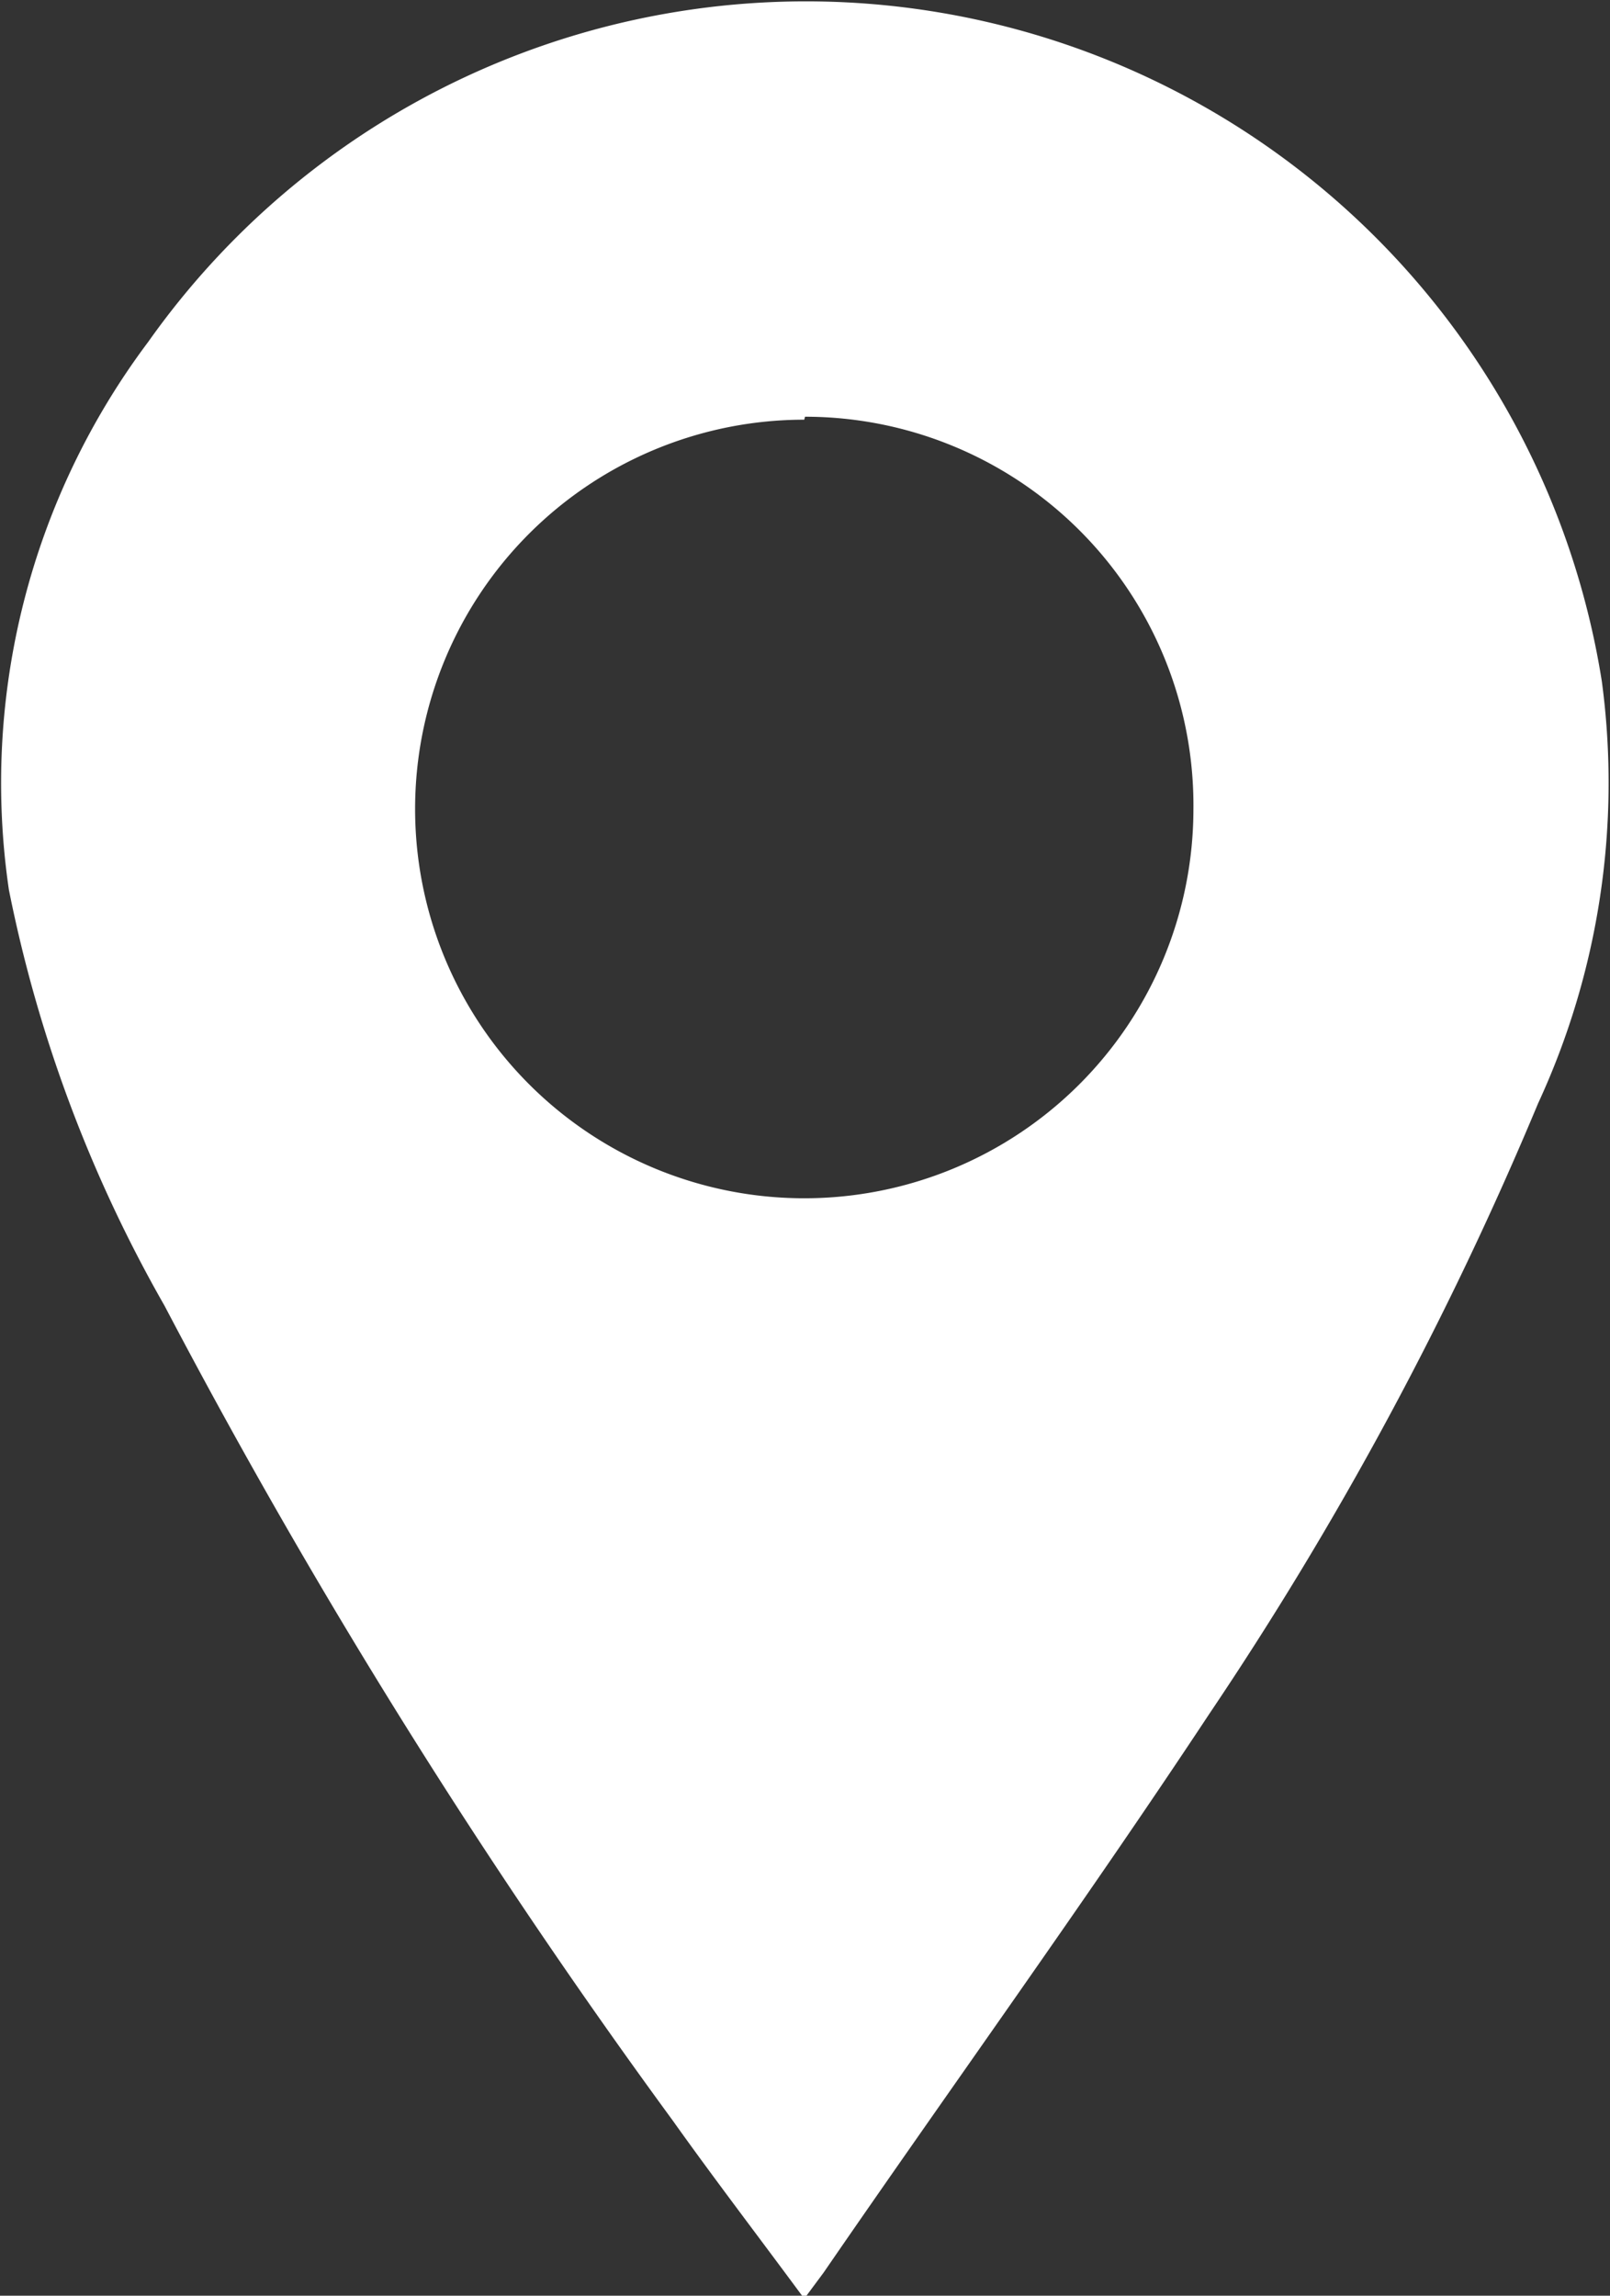
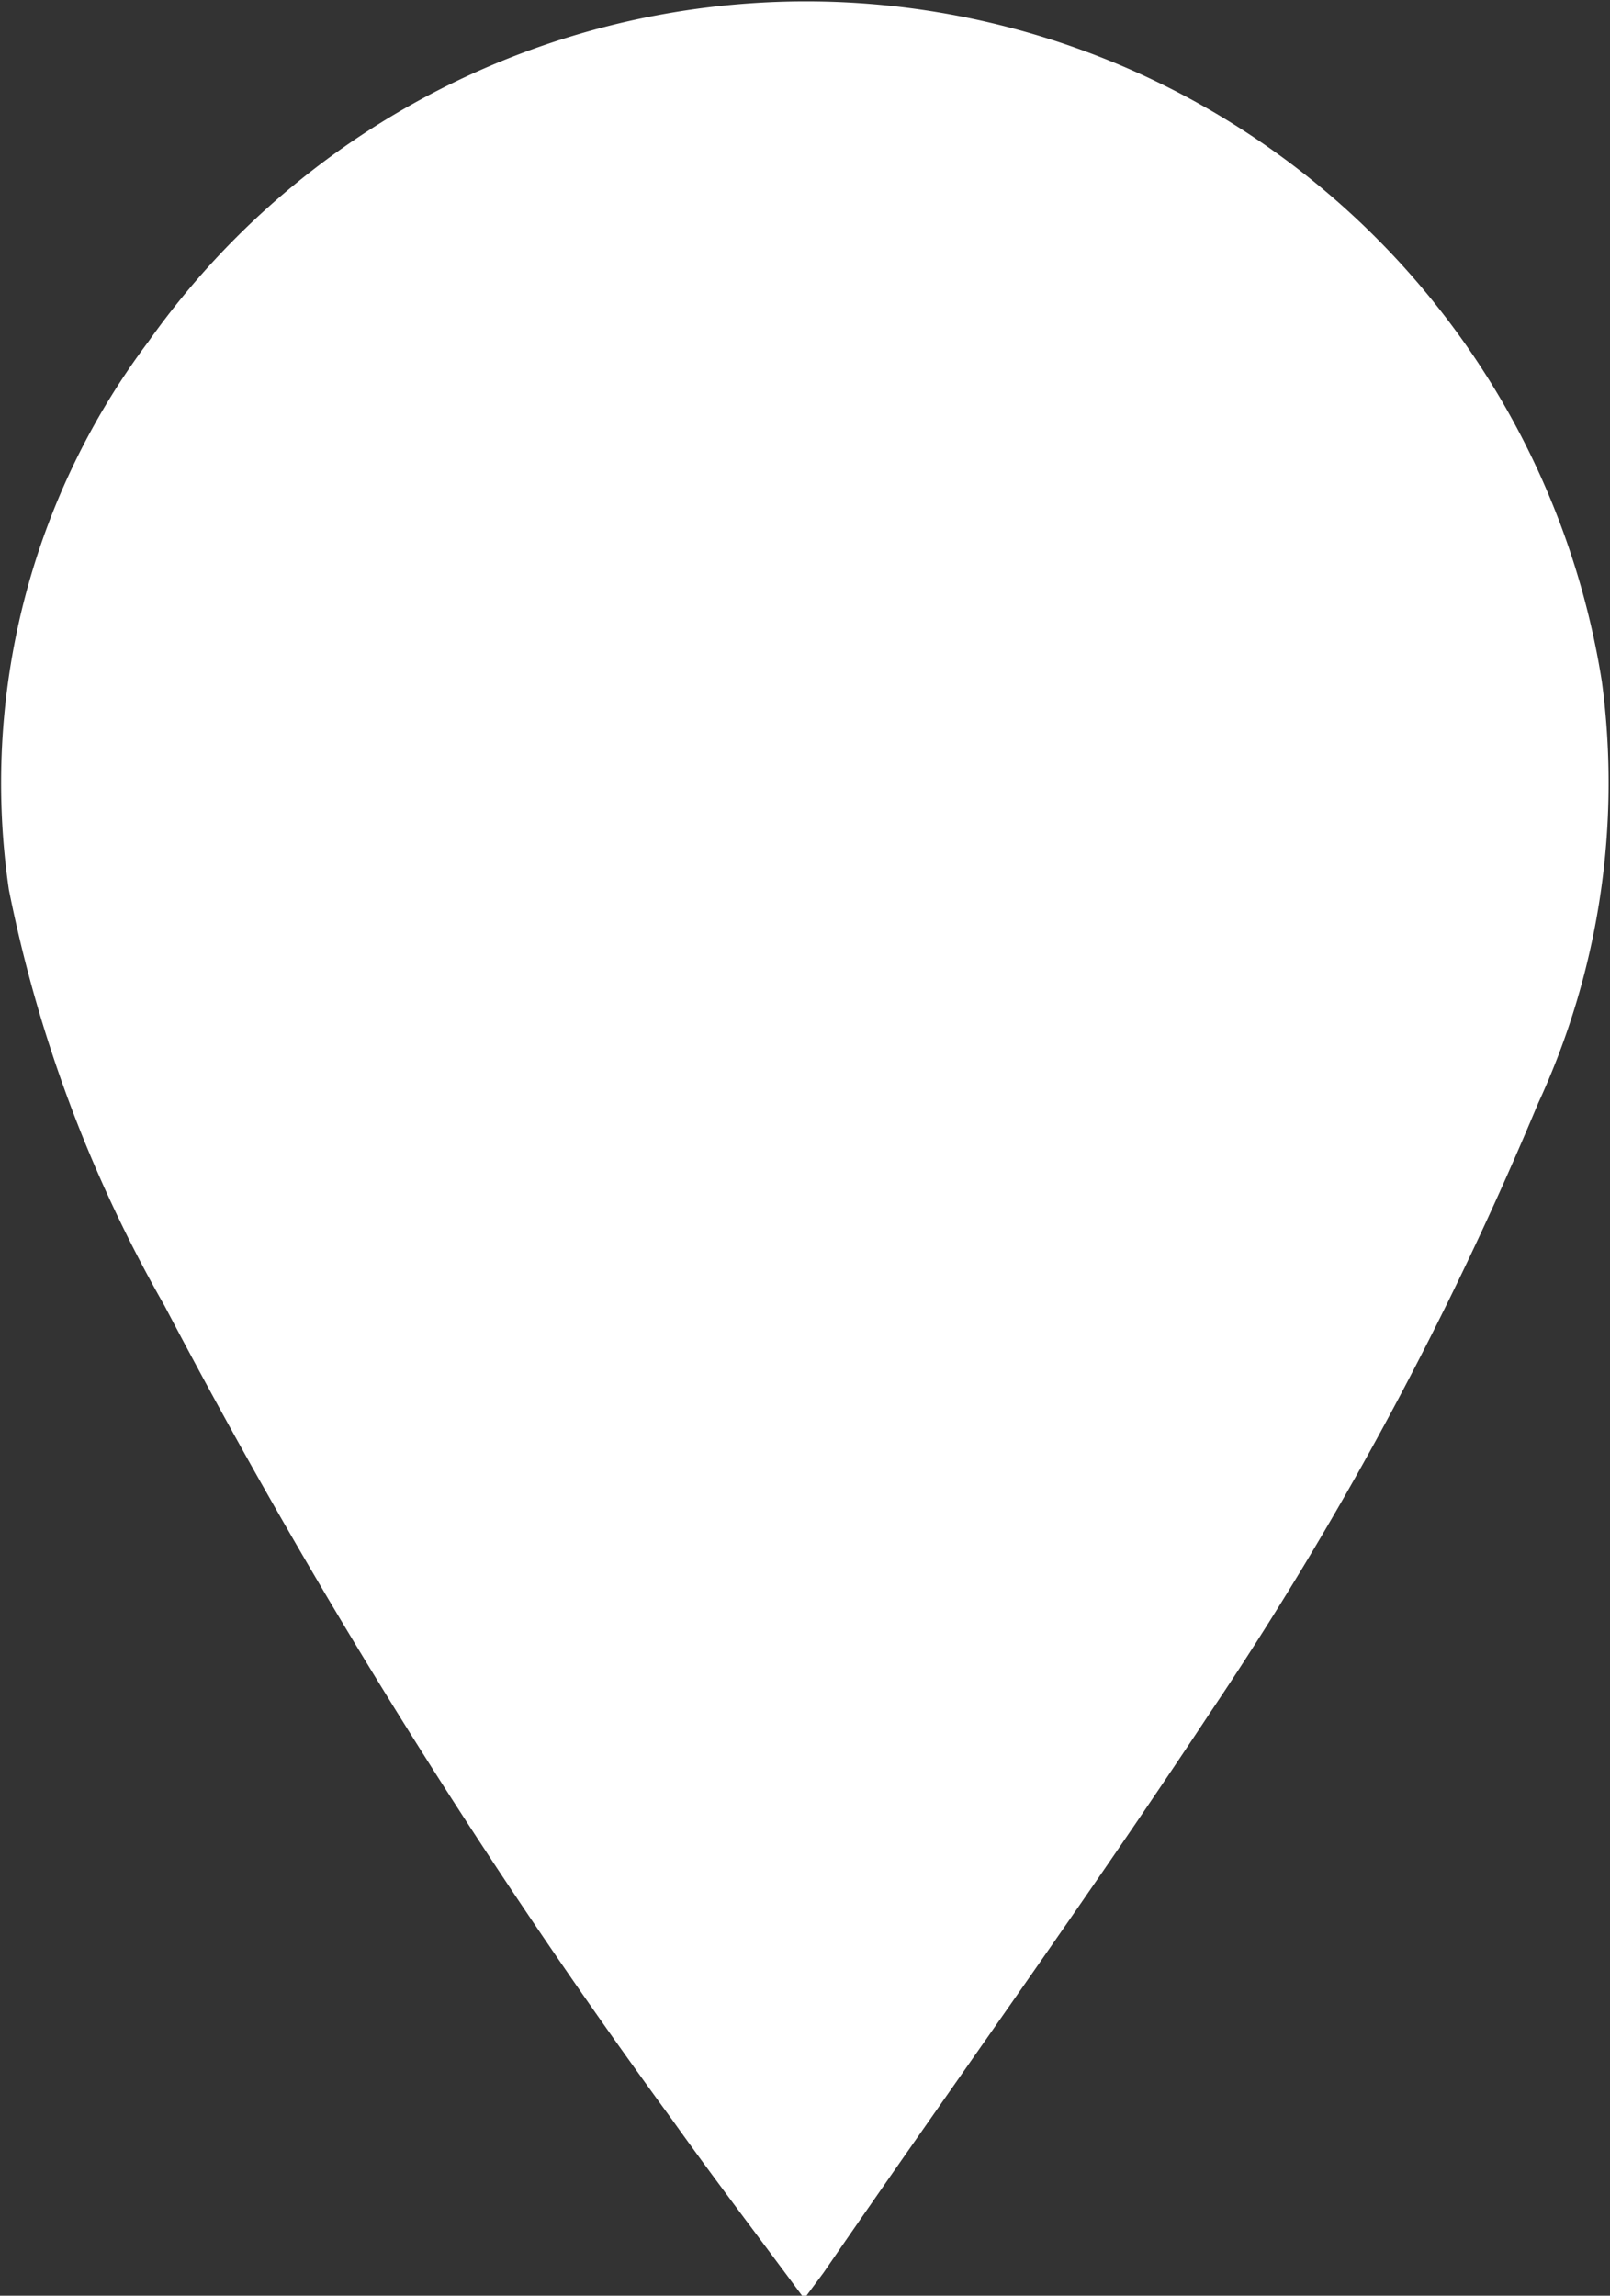
<svg xmlns="http://www.w3.org/2000/svg" viewBox="0 0 21.72 30.96">
  <rect x="0" y="0" width="21.72" height="30.96" fill="#333333" stroke="none" />
  <defs>
    <style>.cls-1{fill:#fff;}</style>
  </defs>
  <g id="Layer_2" data-name="Layer 2">
    <g id="Layer_1-2" data-name="Layer 1">
-       <path class="cls-1" d="M10.85,31c-.62-.84-1.21-1.61-1.78-2.41A87.15,87.15,0,0,1,2.22,17.61,18.67,18.67,0,0,1,.12,12,9.91,9.91,0,0,1,2,4.61,10.87,10.87,0,0,1,21.61,9.19a10.3,10.3,0,0,1-.86,5.69,47.4,47.4,0,0,1-4.44,8.24c-1.68,2.54-3.46,5-5.2,7.53Zm0-25.34a5.25,5.25,0,1,0,5.25,5.26A5.24,5.24,0,0,0,10.86,5.62Z" />
+       <path class="cls-1" d="M10.85,31c-.62-.84-1.21-1.61-1.78-2.41A87.15,87.15,0,0,1,2.22,17.61,18.67,18.67,0,0,1,.12,12,9.91,9.91,0,0,1,2,4.61,10.87,10.87,0,0,1,21.61,9.19a10.3,10.3,0,0,1-.86,5.69,47.4,47.4,0,0,1-4.44,8.24c-1.68,2.54-3.46,5-5.2,7.53Zm0-25.34A5.24,5.24,0,0,0,10.86,5.62Z" />
    </g>
  </g>
</svg>